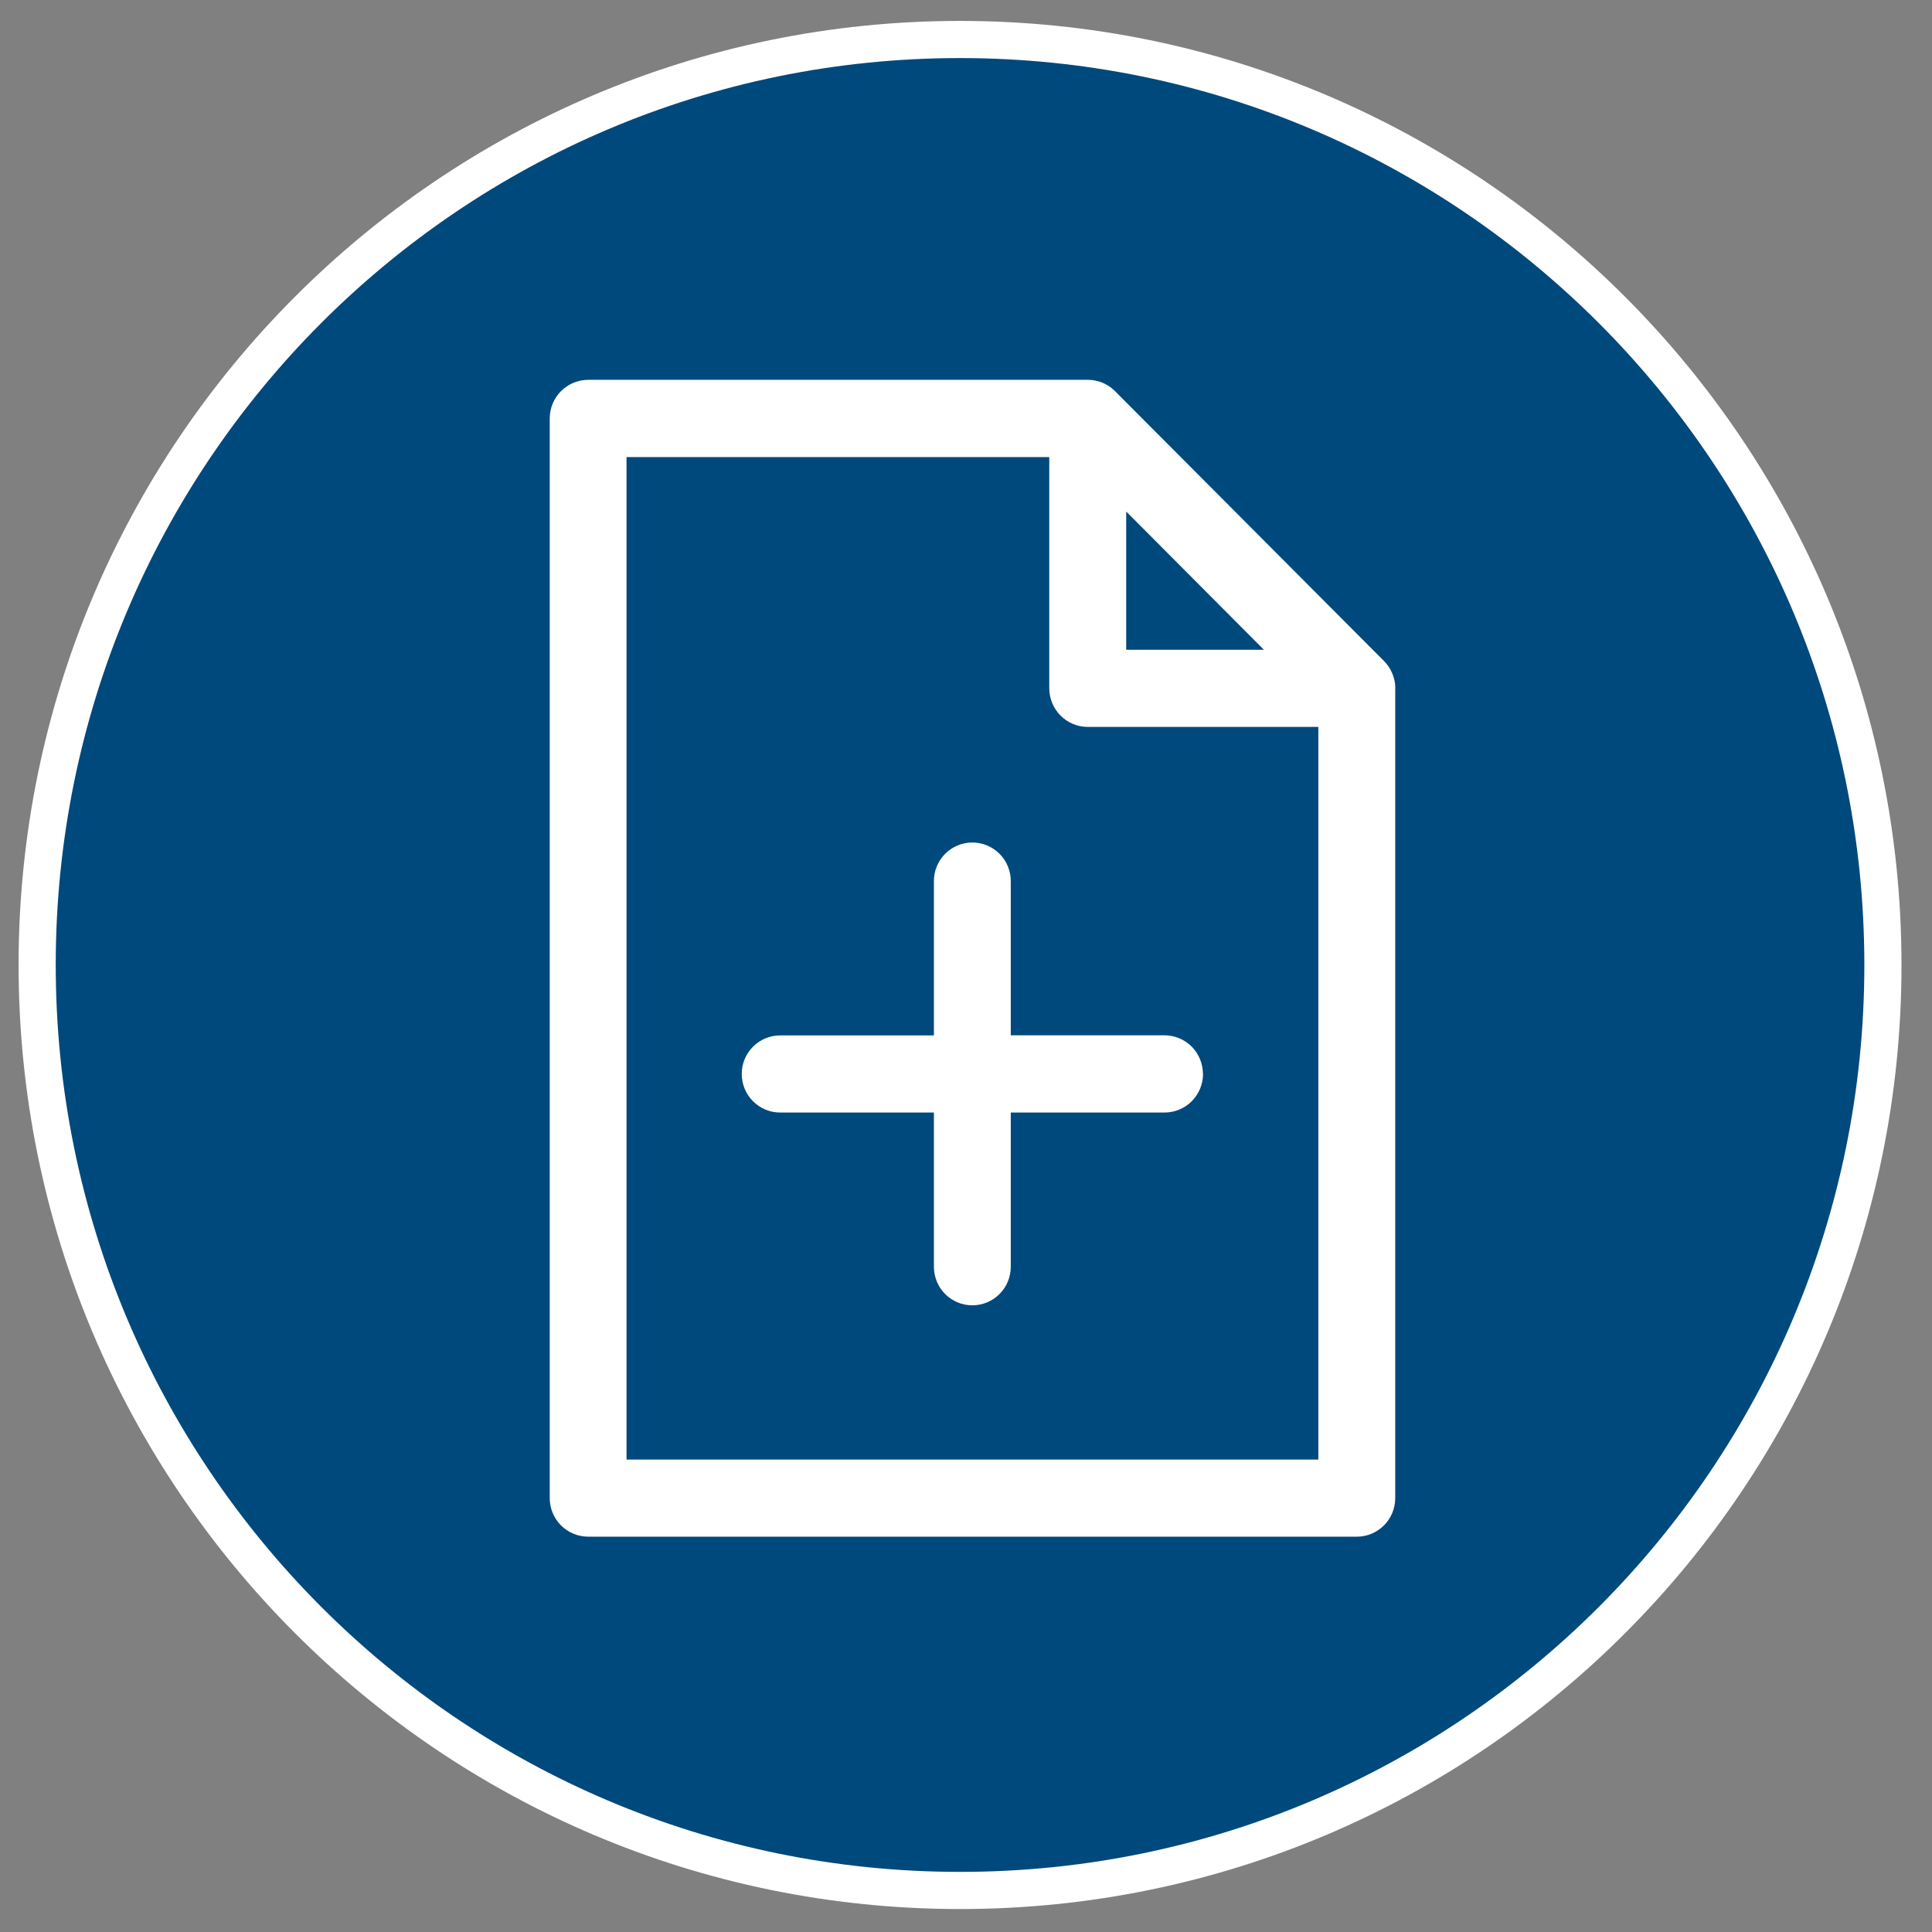
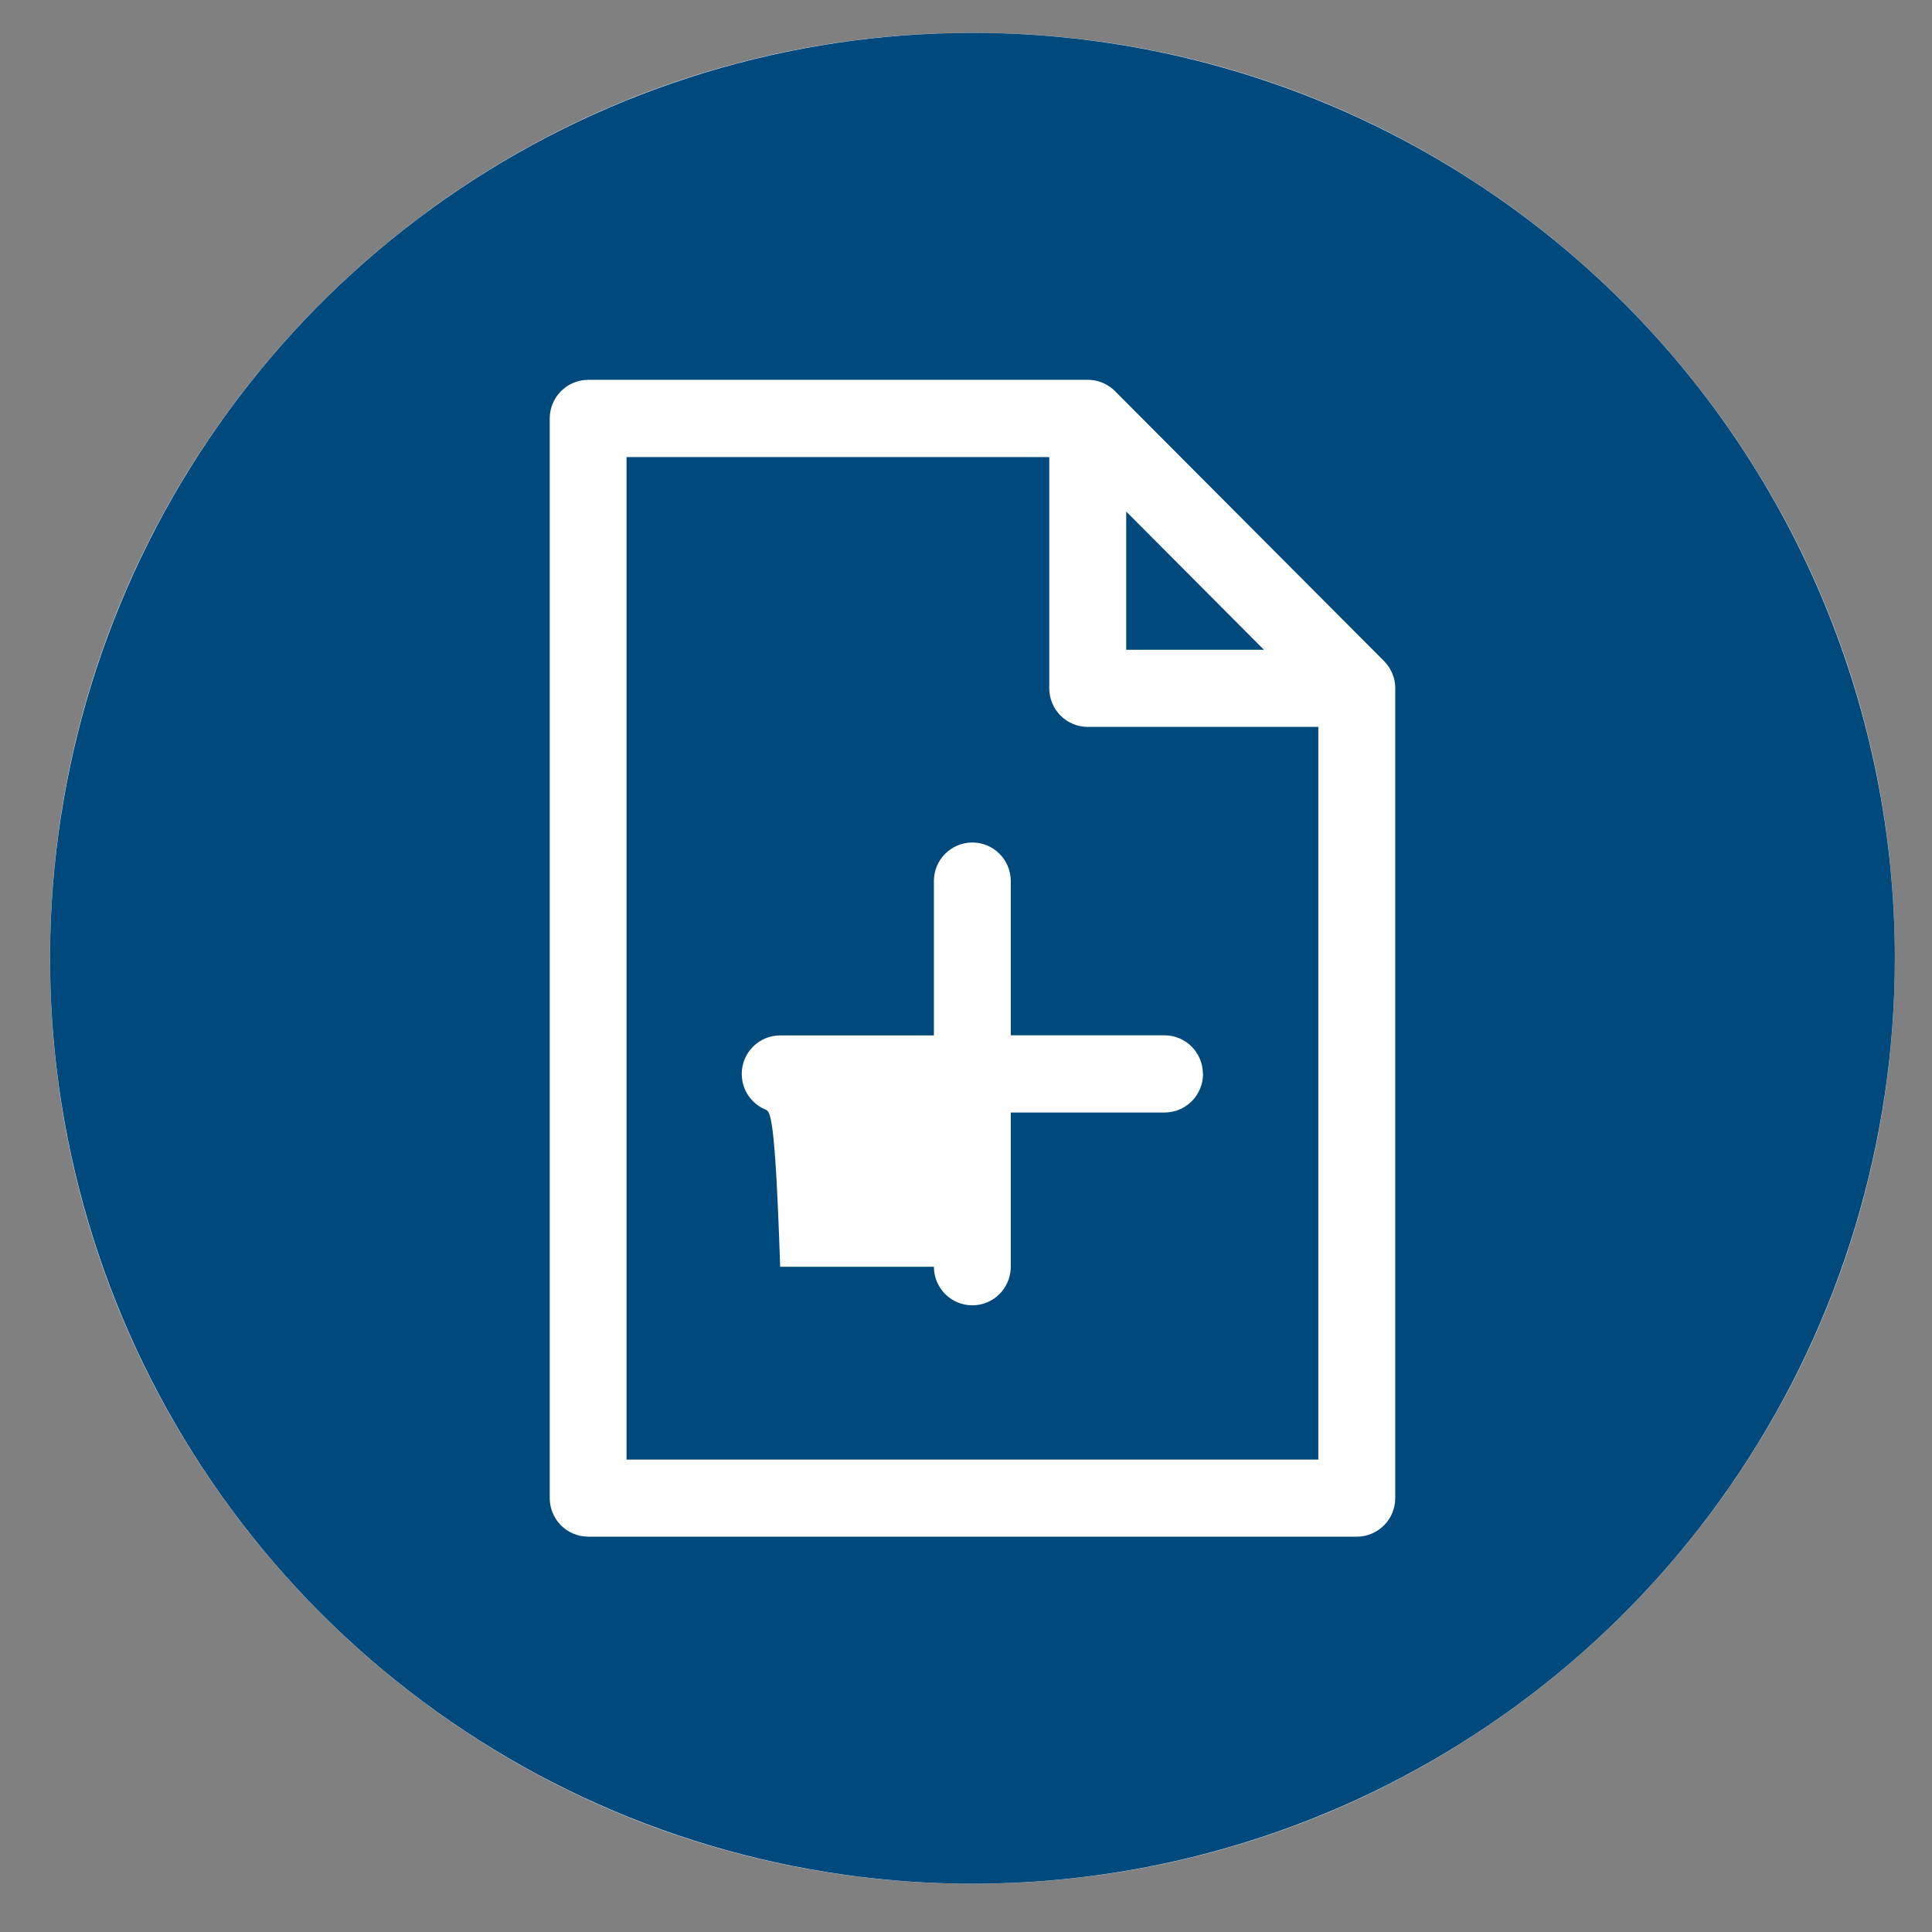
<svg xmlns="http://www.w3.org/2000/svg" width="52px" height="52px" viewBox="0 0 52 52" fill="none" aria-hidden="true">
  <rect x="0" y="0" width="52" height="52" fill="#808080" stroke="none" />
  <defs>
    <linearGradient class="cerosgradient" data-cerosgradient="true" id="CerosGradient_id6c9b0b24e" gradientUnits="userSpaceOnUse" x1="50%" y1="100%" x2="50%" y2="0%">
      <stop offset="0%" stop-color="#d1d1d1" />
      <stop offset="100%" stop-color="#d1d1d1" />
    </linearGradient>
    <linearGradient />
  </defs>
  <path d="M26.173 50.701C39.885 50.701 51 39.549 51 25.792C51 12.035 39.885 0.883 26.173 0.883C12.461 0.883 1.346 12.035 1.346 25.792C1.346 39.549 12.461 50.701 26.173 50.701Z" fill="white" />
-   <path d="M26.174 0.884C21.264 0.884 16.464 2.344 12.381 5.081C8.298 7.818 5.116 11.709 3.237 16.26C1.358 20.811 0.866 25.82 1.824 30.652C2.782 35.483 5.146 39.922 8.619 43.405C12.091 46.889 16.514 49.261 21.33 50.222C26.146 51.183 31.138 50.69 35.674 48.805C40.211 46.919 44.088 43.727 46.816 39.63C49.544 35.534 51 30.718 51 25.792C50.999 19.186 48.384 12.851 43.728 8.18C39.072 3.509 32.758 0.884 26.174 0.884V0.884ZM37.553 18.526V40.322C37.553 40.458 37.526 40.593 37.474 40.719C37.422 40.845 37.346 40.96 37.25 41.056C37.153 41.152 37.039 41.229 36.914 41.281C36.788 41.333 36.654 41.36 36.518 41.36H15.831C15.556 41.359 15.293 41.25 15.099 41.056C14.905 40.861 14.796 40.597 14.796 40.322V11.263C14.796 10.987 14.905 10.723 15.099 10.528C15.293 10.334 15.556 10.224 15.831 10.223H29.279C29.537 10.223 29.785 10.319 29.976 10.494V10.494L30.01 10.527L37.251 17.792C37.347 17.889 37.424 18.004 37.476 18.131C37.528 18.255 37.555 18.388 37.555 18.523L37.553 18.526ZM34.019 17.489H30.312V13.768L34.019 17.489ZM28.241 18.526V12.302H16.863V39.284H35.483V19.565H29.276C29.002 19.565 28.739 19.455 28.545 19.261C28.351 19.066 28.242 18.802 28.241 18.527V18.526ZM32.38 28.906C32.379 29.181 32.27 29.445 32.076 29.64C31.883 29.834 31.62 29.943 31.345 29.944H27.205V34.095C27.205 34.371 27.096 34.635 26.902 34.829C26.708 35.024 26.445 35.133 26.17 35.133C25.896 35.133 25.633 35.024 25.439 34.829C25.245 34.635 25.136 34.371 25.136 34.095V29.944H20.998C20.862 29.944 20.728 29.917 20.602 29.865C20.477 29.812 20.363 29.736 20.267 29.64C20.171 29.543 20.094 29.429 20.042 29.303C19.99 29.177 19.964 29.042 19.964 28.906C19.964 28.769 19.99 28.634 20.042 28.508C20.094 28.383 20.171 28.268 20.267 28.172C20.363 28.075 20.477 27.999 20.602 27.947C20.728 27.895 20.862 27.868 20.998 27.868H25.136V23.713C25.136 23.438 25.245 23.174 25.439 22.98C25.633 22.785 25.896 22.676 26.17 22.676C26.445 22.676 26.708 22.785 26.902 22.98C27.096 23.174 27.205 23.438 27.205 23.713V27.865H31.342C31.617 27.866 31.88 27.975 32.074 28.169C32.267 28.364 32.376 28.628 32.377 28.903" fill="#00497C" />
-   <path d="M50.679 25.974C50.679 12.217 39.558 1.064 25.84 1.063C12.121 1.062 1 12.214 1 25.971C1 39.728 12.121 50.881 25.84 50.882C39.558 50.882 50.679 39.731 50.679 25.974Z" stroke="white" stroke-miterlimit="8" />
+   <path d="M26.174 0.884C21.264 0.884 16.464 2.344 12.381 5.081C8.298 7.818 5.116 11.709 3.237 16.26C1.358 20.811 0.866 25.82 1.824 30.652C2.782 35.483 5.146 39.922 8.619 43.405C12.091 46.889 16.514 49.261 21.33 50.222C26.146 51.183 31.138 50.69 35.674 48.805C40.211 46.919 44.088 43.727 46.816 39.63C49.544 35.534 51 30.718 51 25.792C50.999 19.186 48.384 12.851 43.728 8.18C39.072 3.509 32.758 0.884 26.174 0.884V0.884ZM37.553 18.526V40.322C37.553 40.458 37.526 40.593 37.474 40.719C37.422 40.845 37.346 40.96 37.25 41.056C37.153 41.152 37.039 41.229 36.914 41.281C36.788 41.333 36.654 41.36 36.518 41.36H15.831C15.556 41.359 15.293 41.25 15.099 41.056C14.905 40.861 14.796 40.597 14.796 40.322V11.263C14.796 10.987 14.905 10.723 15.099 10.528C15.293 10.334 15.556 10.224 15.831 10.223H29.279C29.537 10.223 29.785 10.319 29.976 10.494V10.494L30.01 10.527L37.251 17.792C37.347 17.889 37.424 18.004 37.476 18.131C37.528 18.255 37.555 18.388 37.555 18.523L37.553 18.526ZM34.019 17.489H30.312V13.768L34.019 17.489ZM28.241 18.526V12.302H16.863V39.284H35.483V19.565H29.276C29.002 19.565 28.739 19.455 28.545 19.261C28.351 19.066 28.242 18.802 28.241 18.527V18.526ZM32.38 28.906C32.379 29.181 32.27 29.445 32.076 29.64C31.883 29.834 31.62 29.943 31.345 29.944H27.205V34.095C27.205 34.371 27.096 34.635 26.902 34.829C26.708 35.024 26.445 35.133 26.17 35.133C25.896 35.133 25.633 35.024 25.439 34.829C25.245 34.635 25.136 34.371 25.136 34.095H20.998C20.862 29.944 20.728 29.917 20.602 29.865C20.477 29.812 20.363 29.736 20.267 29.64C20.171 29.543 20.094 29.429 20.042 29.303C19.99 29.177 19.964 29.042 19.964 28.906C19.964 28.769 19.99 28.634 20.042 28.508C20.094 28.383 20.171 28.268 20.267 28.172C20.363 28.075 20.477 27.999 20.602 27.947C20.728 27.895 20.862 27.868 20.998 27.868H25.136V23.713C25.136 23.438 25.245 23.174 25.439 22.98C25.633 22.785 25.896 22.676 26.17 22.676C26.445 22.676 26.708 22.785 26.902 22.98C27.096 23.174 27.205 23.438 27.205 23.713V27.865H31.342C31.617 27.866 31.88 27.975 32.074 28.169C32.267 28.364 32.376 28.628 32.377 28.903" fill="#00497C" />
</svg>